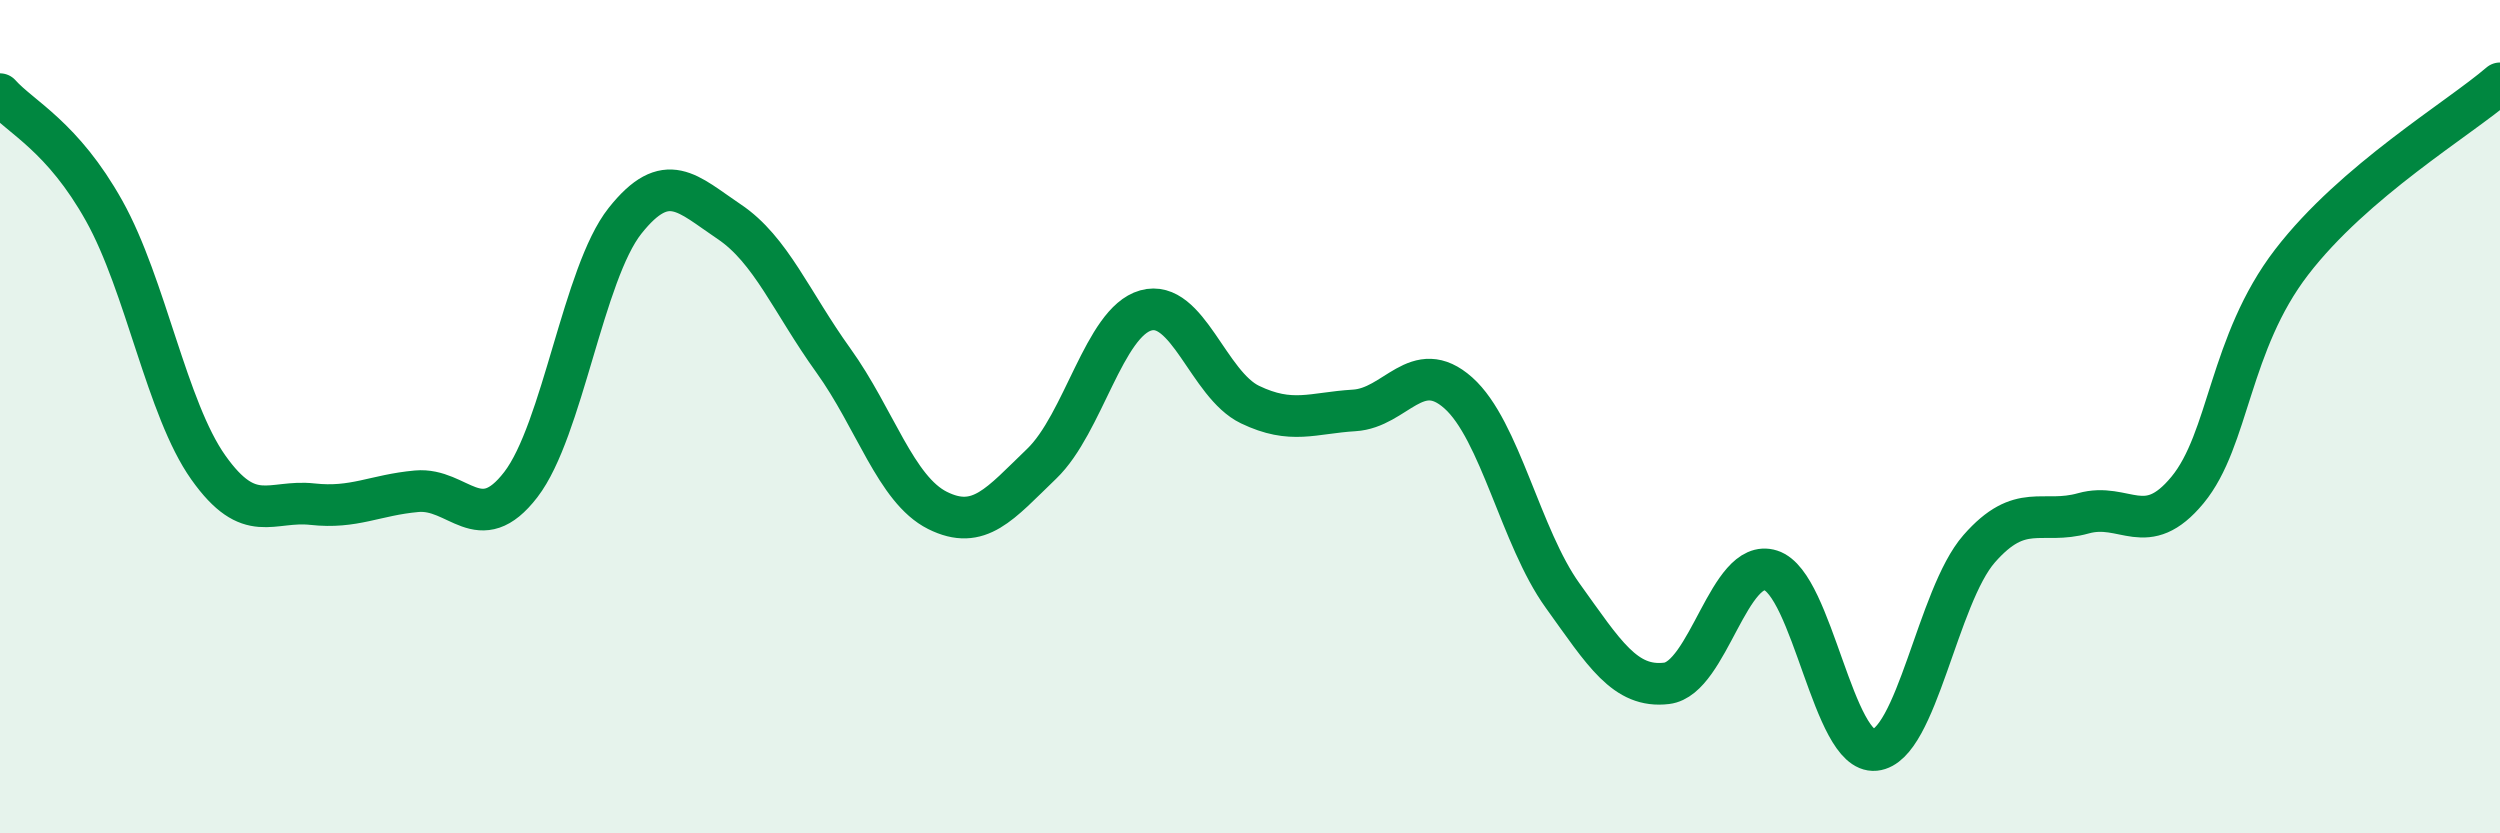
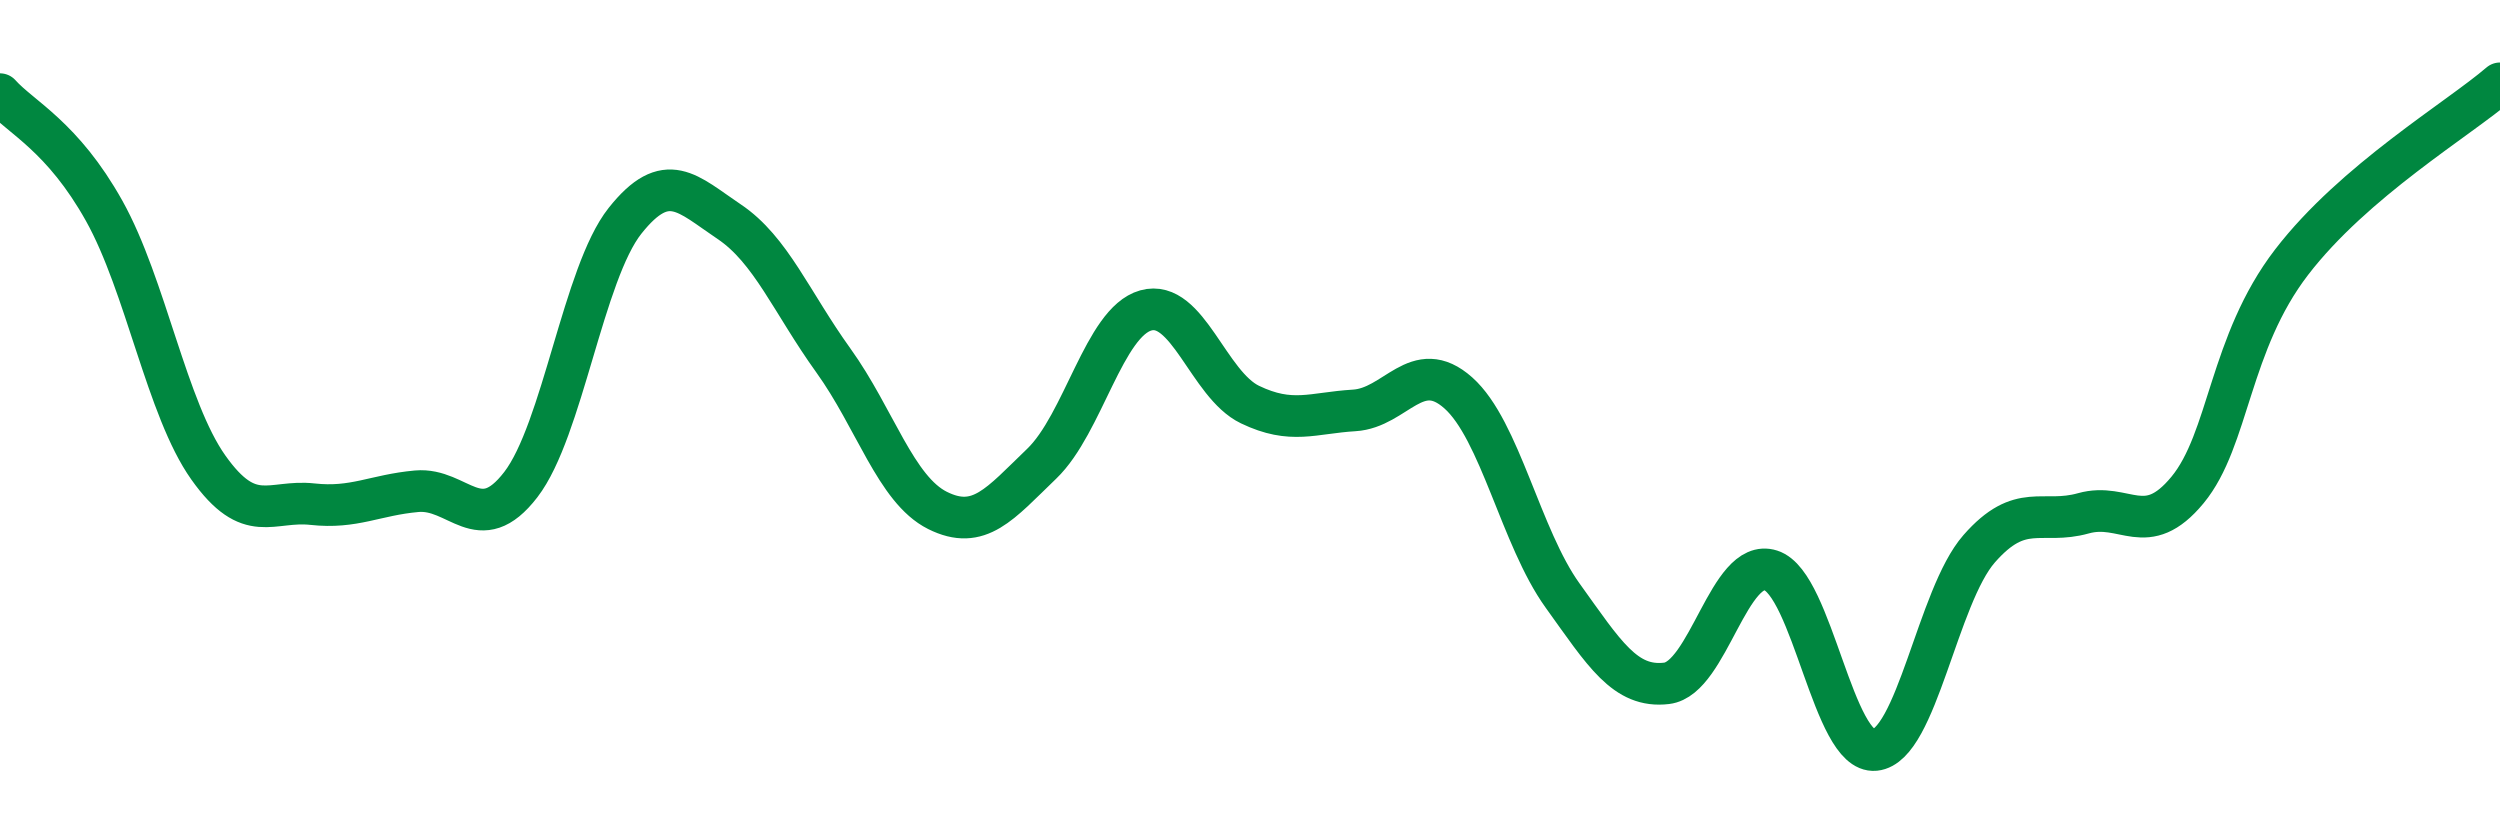
<svg xmlns="http://www.w3.org/2000/svg" width="60" height="20" viewBox="0 0 60 20">
-   <path d="M 0,2.26 C 0.5,2.82 1.5,3.27 2.5,5.06 C 3.5,6.85 4,9.81 5,11.22 C 6,12.63 6.5,11.99 7.5,12.1 C 8.5,12.21 9,11.88 10,11.79 C 11,11.7 11.5,12.93 12.5,11.63 C 13.5,10.33 14,6.56 15,5.3 C 16,4.04 16.5,4.65 17.5,5.32 C 18.5,5.99 19,7.26 20,8.65 C 21,10.04 21.5,11.75 22.5,12.25 C 23.5,12.75 24,12.09 25,11.13 C 26,10.17 26.5,7.73 27.5,7.45 C 28.5,7.17 29,9.23 30,9.71 C 31,10.19 31.5,9.91 32.5,9.85 C 33.5,9.79 34,8.54 35,9.43 C 36,10.32 36.5,12.9 37.5,14.29 C 38.5,15.68 39,16.52 40,16.4 C 41,16.28 41.5,13.37 42.5,13.69 C 43.5,14.01 44,18.1 45,18 C 46,17.9 46.5,14.31 47.5,13.17 C 48.5,12.03 49,12.6 50,12.32 C 51,12.04 51.5,12.97 52.5,11.76 C 53.5,10.55 53.5,8.24 55,6.29 C 56.5,4.34 59,2.86 60,2L60 20L0 20Z" fill="#008740" opacity="0.1" stroke-linecap="round" stroke-linejoin="round" />
  <path d="M 0,2.26 C 0.5,2.82 1.5,3.27 2.5,5.06 C 3.5,6.85 4,9.81 5,11.22 C 6,12.63 6.5,11.99 7.5,12.1 C 8.5,12.21 9,11.88 10,11.79 C 11,11.7 11.5,12.93 12.5,11.63 C 13.5,10.33 14,6.56 15,5.3 C 16,4.04 16.5,4.65 17.5,5.32 C 18.5,5.99 19,7.26 20,8.65 C 21,10.04 21.5,11.75 22.5,12.25 C 23.5,12.75 24,12.09 25,11.13 C 26,10.17 26.5,7.73 27.5,7.45 C 28.5,7.17 29,9.23 30,9.71 C 31,10.19 31.5,9.91 32.5,9.85 C 33.5,9.79 34,8.54 35,9.43 C 36,10.32 36.5,12.9 37.5,14.29 C 38.5,15.68 39,16.52 40,16.4 C 41,16.28 41.5,13.37 42.5,13.69 C 43.5,14.01 44,18.1 45,18 C 46,17.9 46.5,14.31 47.5,13.17 C 48.5,12.03 49,12.6 50,12.32 C 51,12.04 51.5,12.97 52.5,11.76 C 53.5,10.55 53.5,8.24 55,6.29 C 56.5,4.34 59,2.86 60,2" stroke="#008740" stroke-width="1" fill="none" stroke-linecap="round" stroke-linejoin="round" />
</svg>